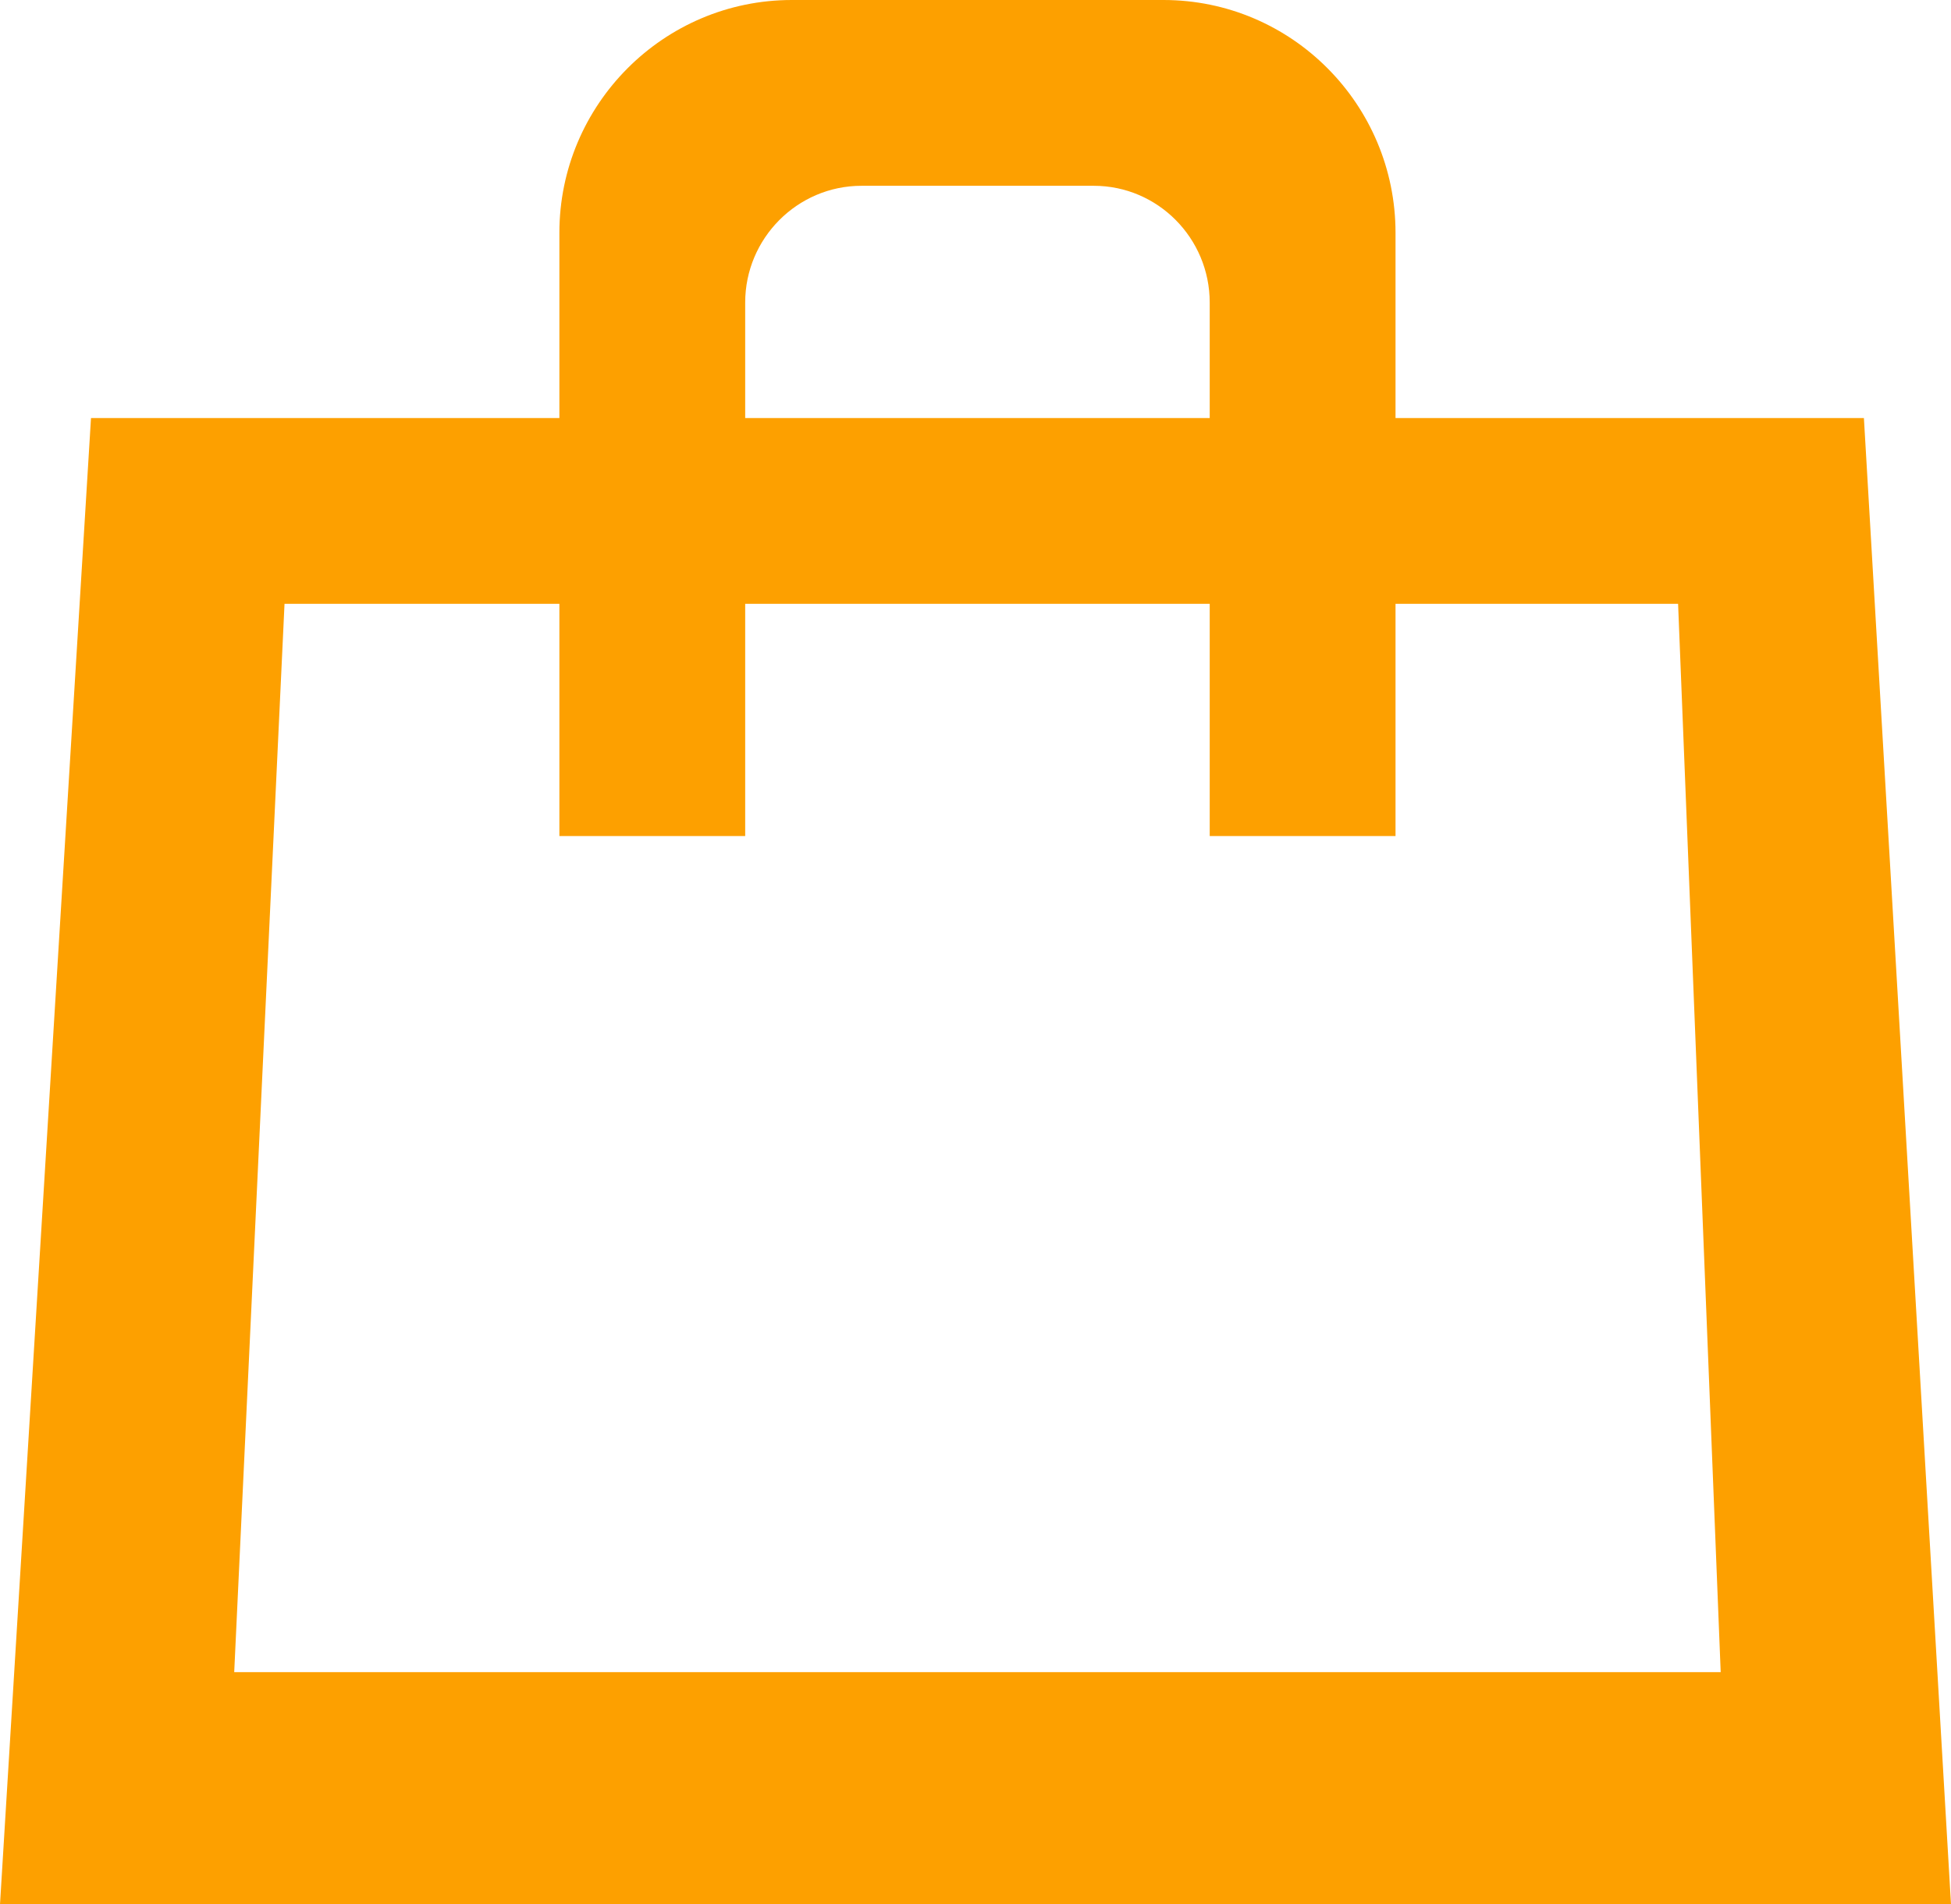
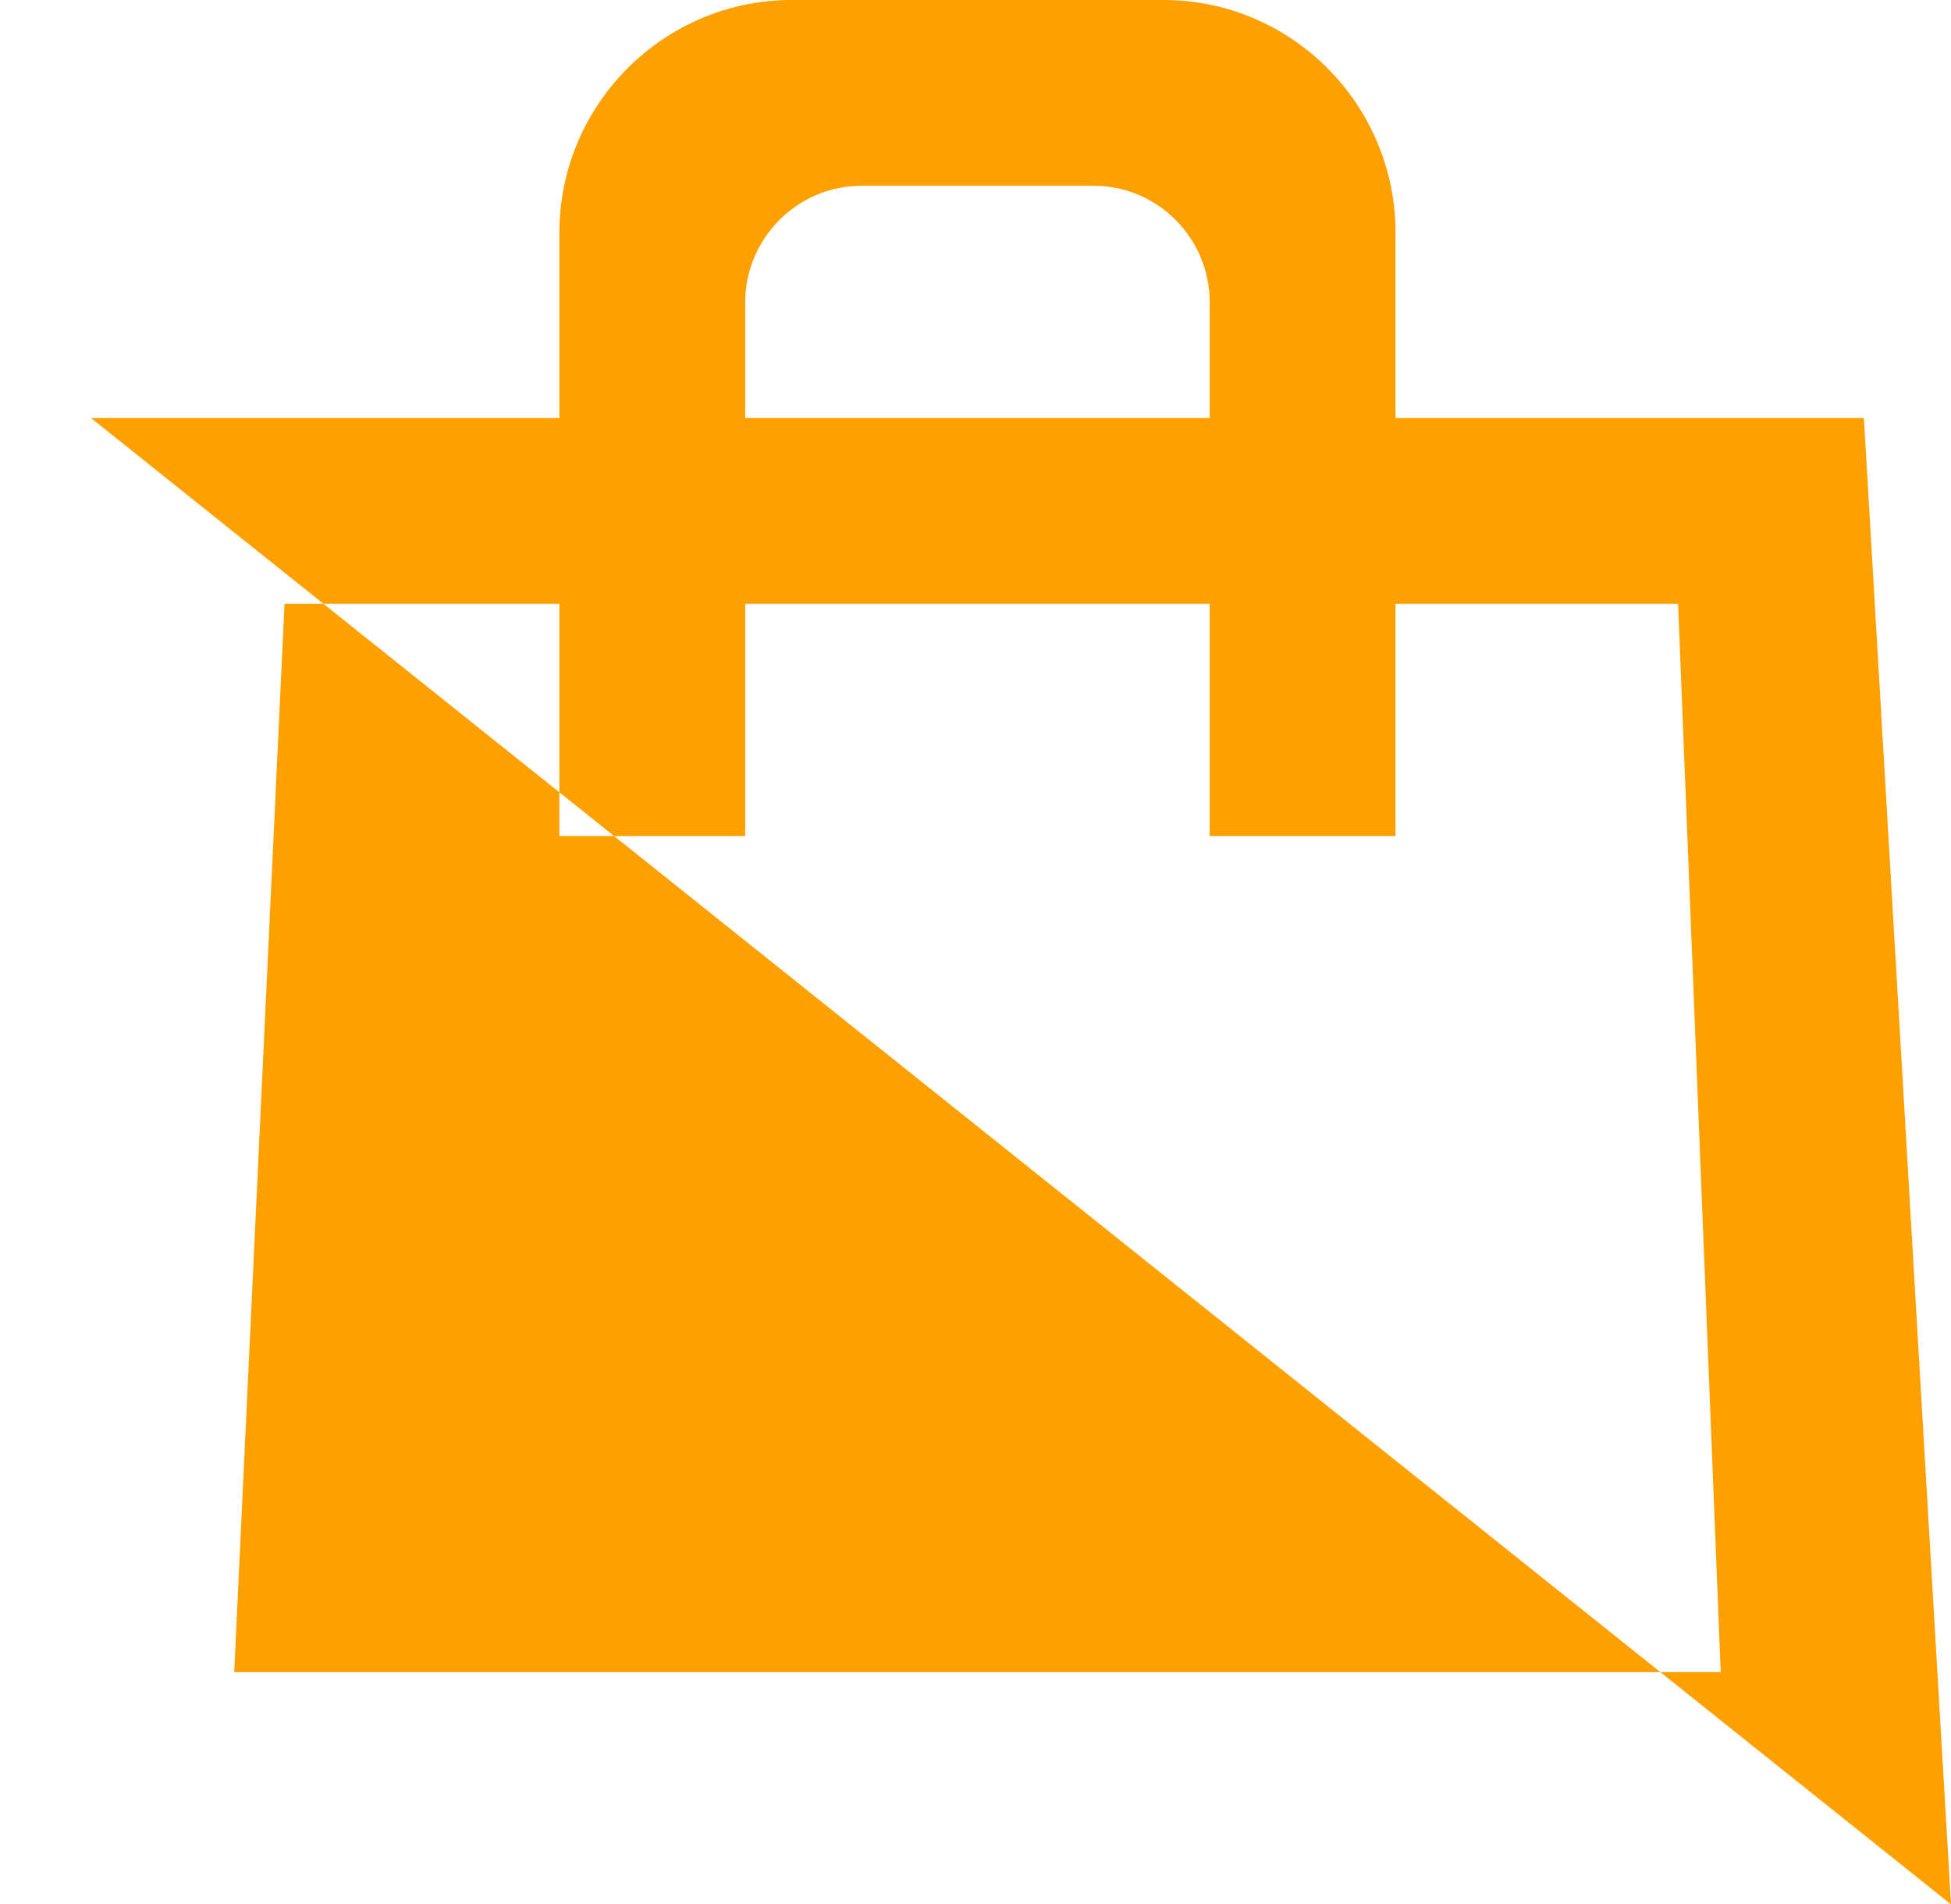
<svg xmlns="http://www.w3.org/2000/svg" width="42px" height="41px" viewBox="0 0 42 41" version="1.1">
  <title>eshop</title>
  <desc>Created with Sketch.</desc>
  <defs />
  <g id="Page-1" stroke="none" stroke-width="1" fill="none" fill-rule="evenodd">
    <g id="eshop" fill="#FDA000">
-       <path d="M5.042,36 L6.125,13 L12.042,13 L12.042,18 L16.042,18 L16.042,13 L26.042,13 L26.042,18 L30.042,18 L30.042,13 L36.125,13 L37.042,36 L5.042,36 Z M16.042,6.513 C16.042,5.132 17.165,4 18.546,4 L23.546,4 C24.927,4 26.042,5.132 26.042,6.513 L26.042,9 L16.042,9 L16.042,6.513 Z M40.125,9 L30.042,9 L30.042,5.013 C30.042,2.252 27.808,0 25.046,0 L17.046,0 C14.285,0 12.042,2.252 12.042,5.013 L12.042,9 L1.959,9 L0,41 L42,41 L40.125,9 Z" id="Fill-1" />
+       <path d="M5.042,36 L6.125,13 L12.042,13 L12.042,18 L16.042,18 L16.042,13 L26.042,13 L26.042,18 L30.042,18 L30.042,13 L36.125,13 L37.042,36 L5.042,36 Z M16.042,6.513 C16.042,5.132 17.165,4 18.546,4 L23.546,4 C24.927,4 26.042,5.132 26.042,6.513 L26.042,9 L16.042,9 L16.042,6.513 Z M40.125,9 L30.042,9 L30.042,5.013 C30.042,2.252 27.808,0 25.046,0 L17.046,0 C14.285,0 12.042,2.252 12.042,5.013 L12.042,9 L1.959,9 L42,41 L40.125,9 Z" id="Fill-1" />
    </g>
  </g>
</svg>